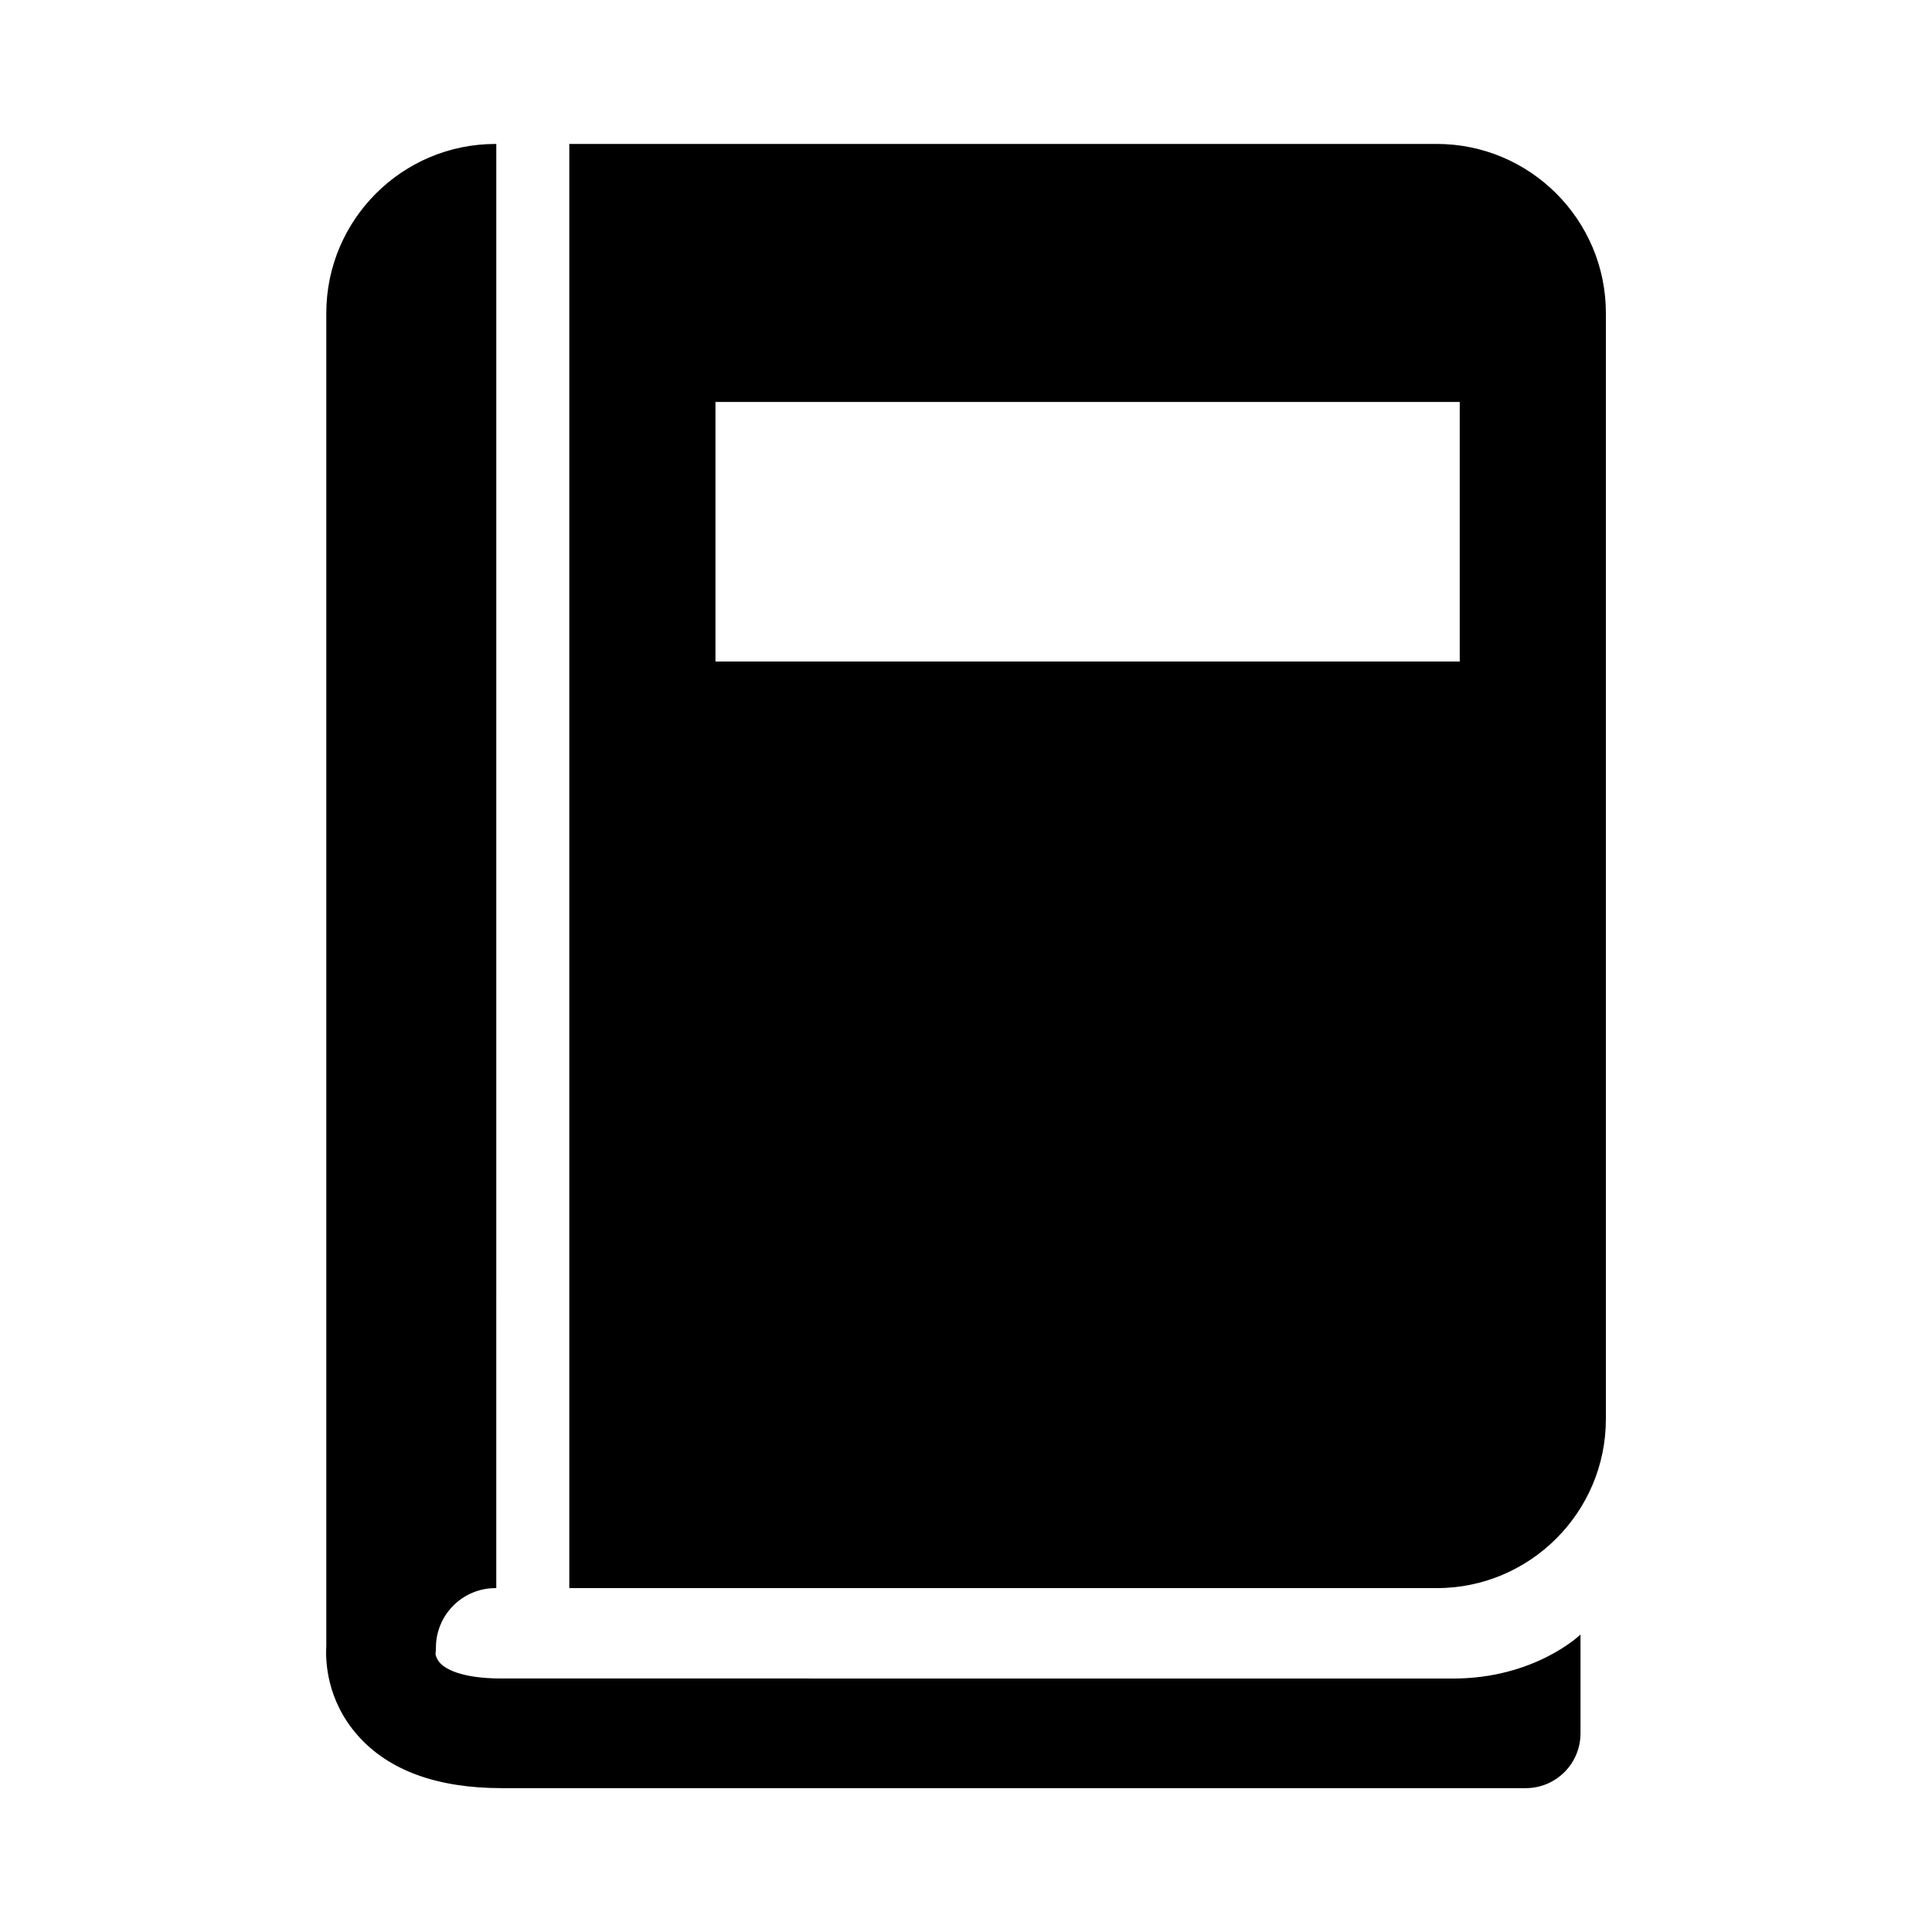
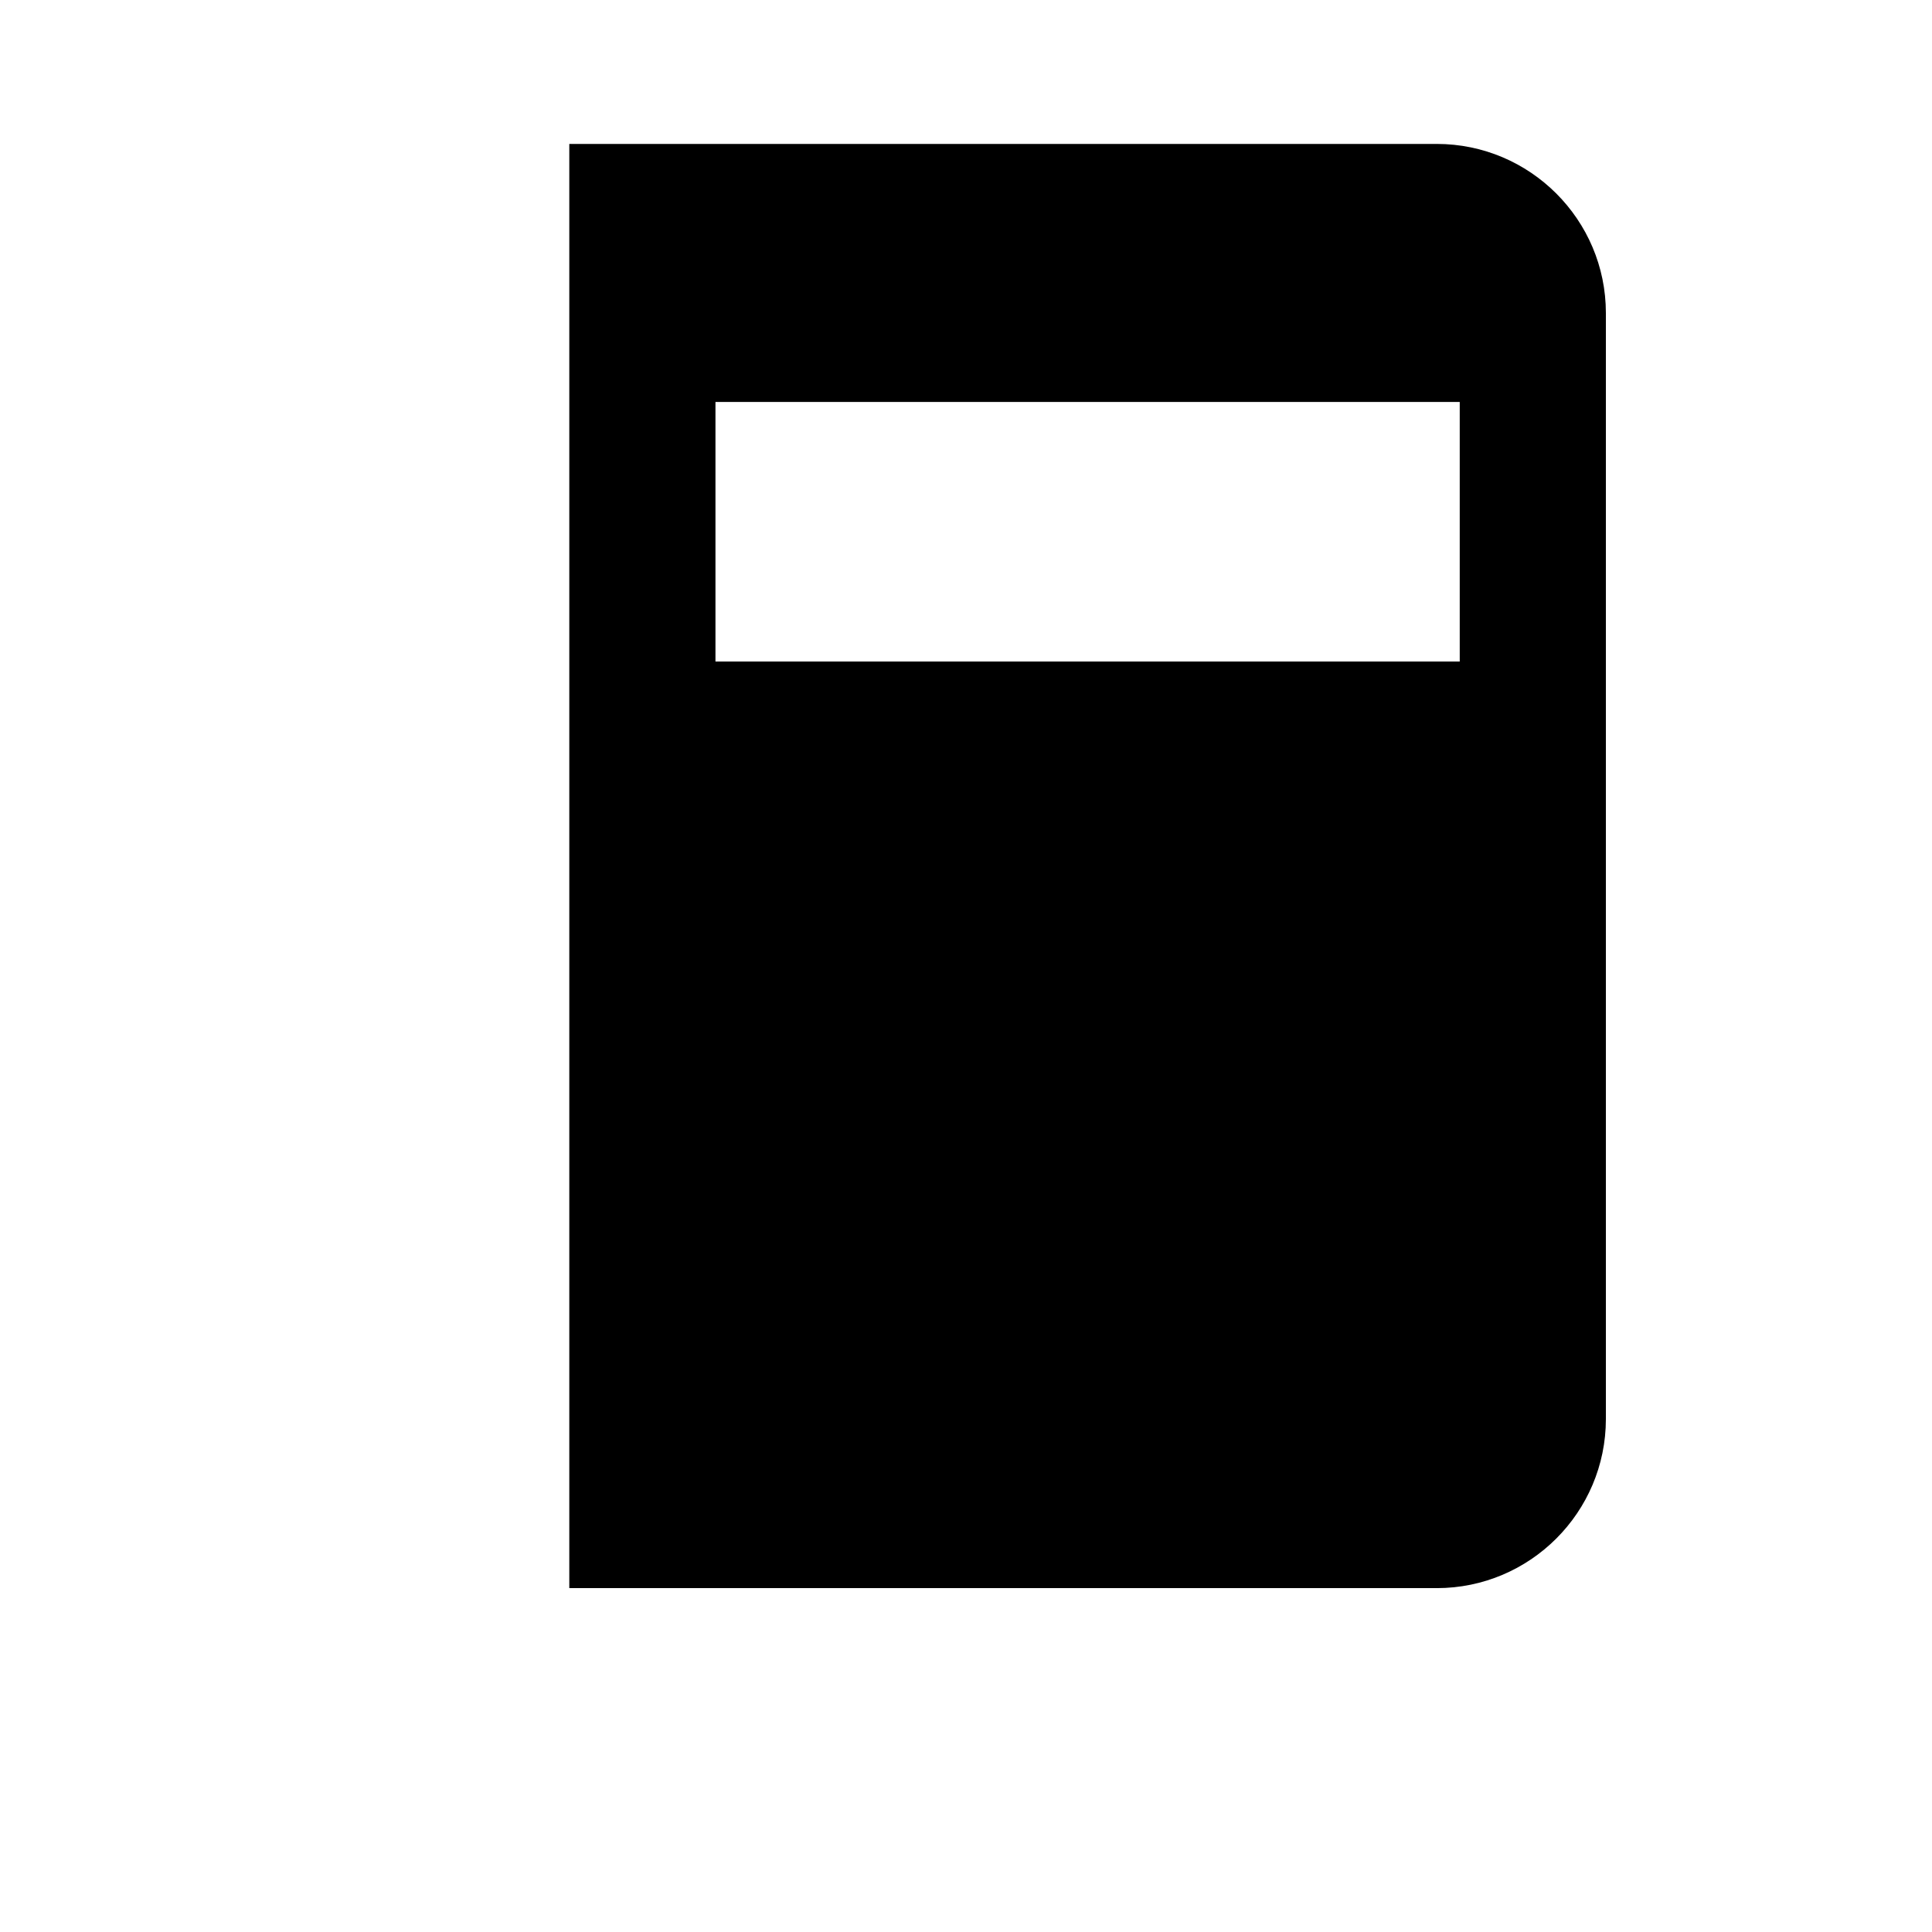
<svg xmlns="http://www.w3.org/2000/svg" fill="#000000" width="800px" height="800px" version="1.1" viewBox="144 144 512 512">
  <g>
-     <path d="m276.97 588.82c-11.148 0-15.051-2.769-16.215-3.969-1.242-1.258-1.371-2.707-1.34-2.457 0.062-0.582 0.094-1.133 0.109-1.699v-0.047-0.016c0-8.691 7.07-15.762 15.762-15.762h0.234l0.004-382.72h-0.238c-24.703 0-44.809 20.105-44.809 44.824v353.07c-0.25 3.922-0.016 14.438 8.344 23.883 8.188 9.258 21.02 13.949 38.164 13.949h271.35c8.031 0 14.516-6.504 14.516-14.531v-26.184s-11.98 11.668-33.77 11.668c-16.23-0.016-252.11-0.016-252.11-0.016z" />
    <path d="m524.75 182.15h-229.88v382.72h229.88c24.719 0 44.824-20.105 44.824-44.809v-293.11c0-24.703-20.105-44.809-44.824-44.809zm6.094 137.16h-197.24v-68.785h197.24z" />
  </g>
</svg>